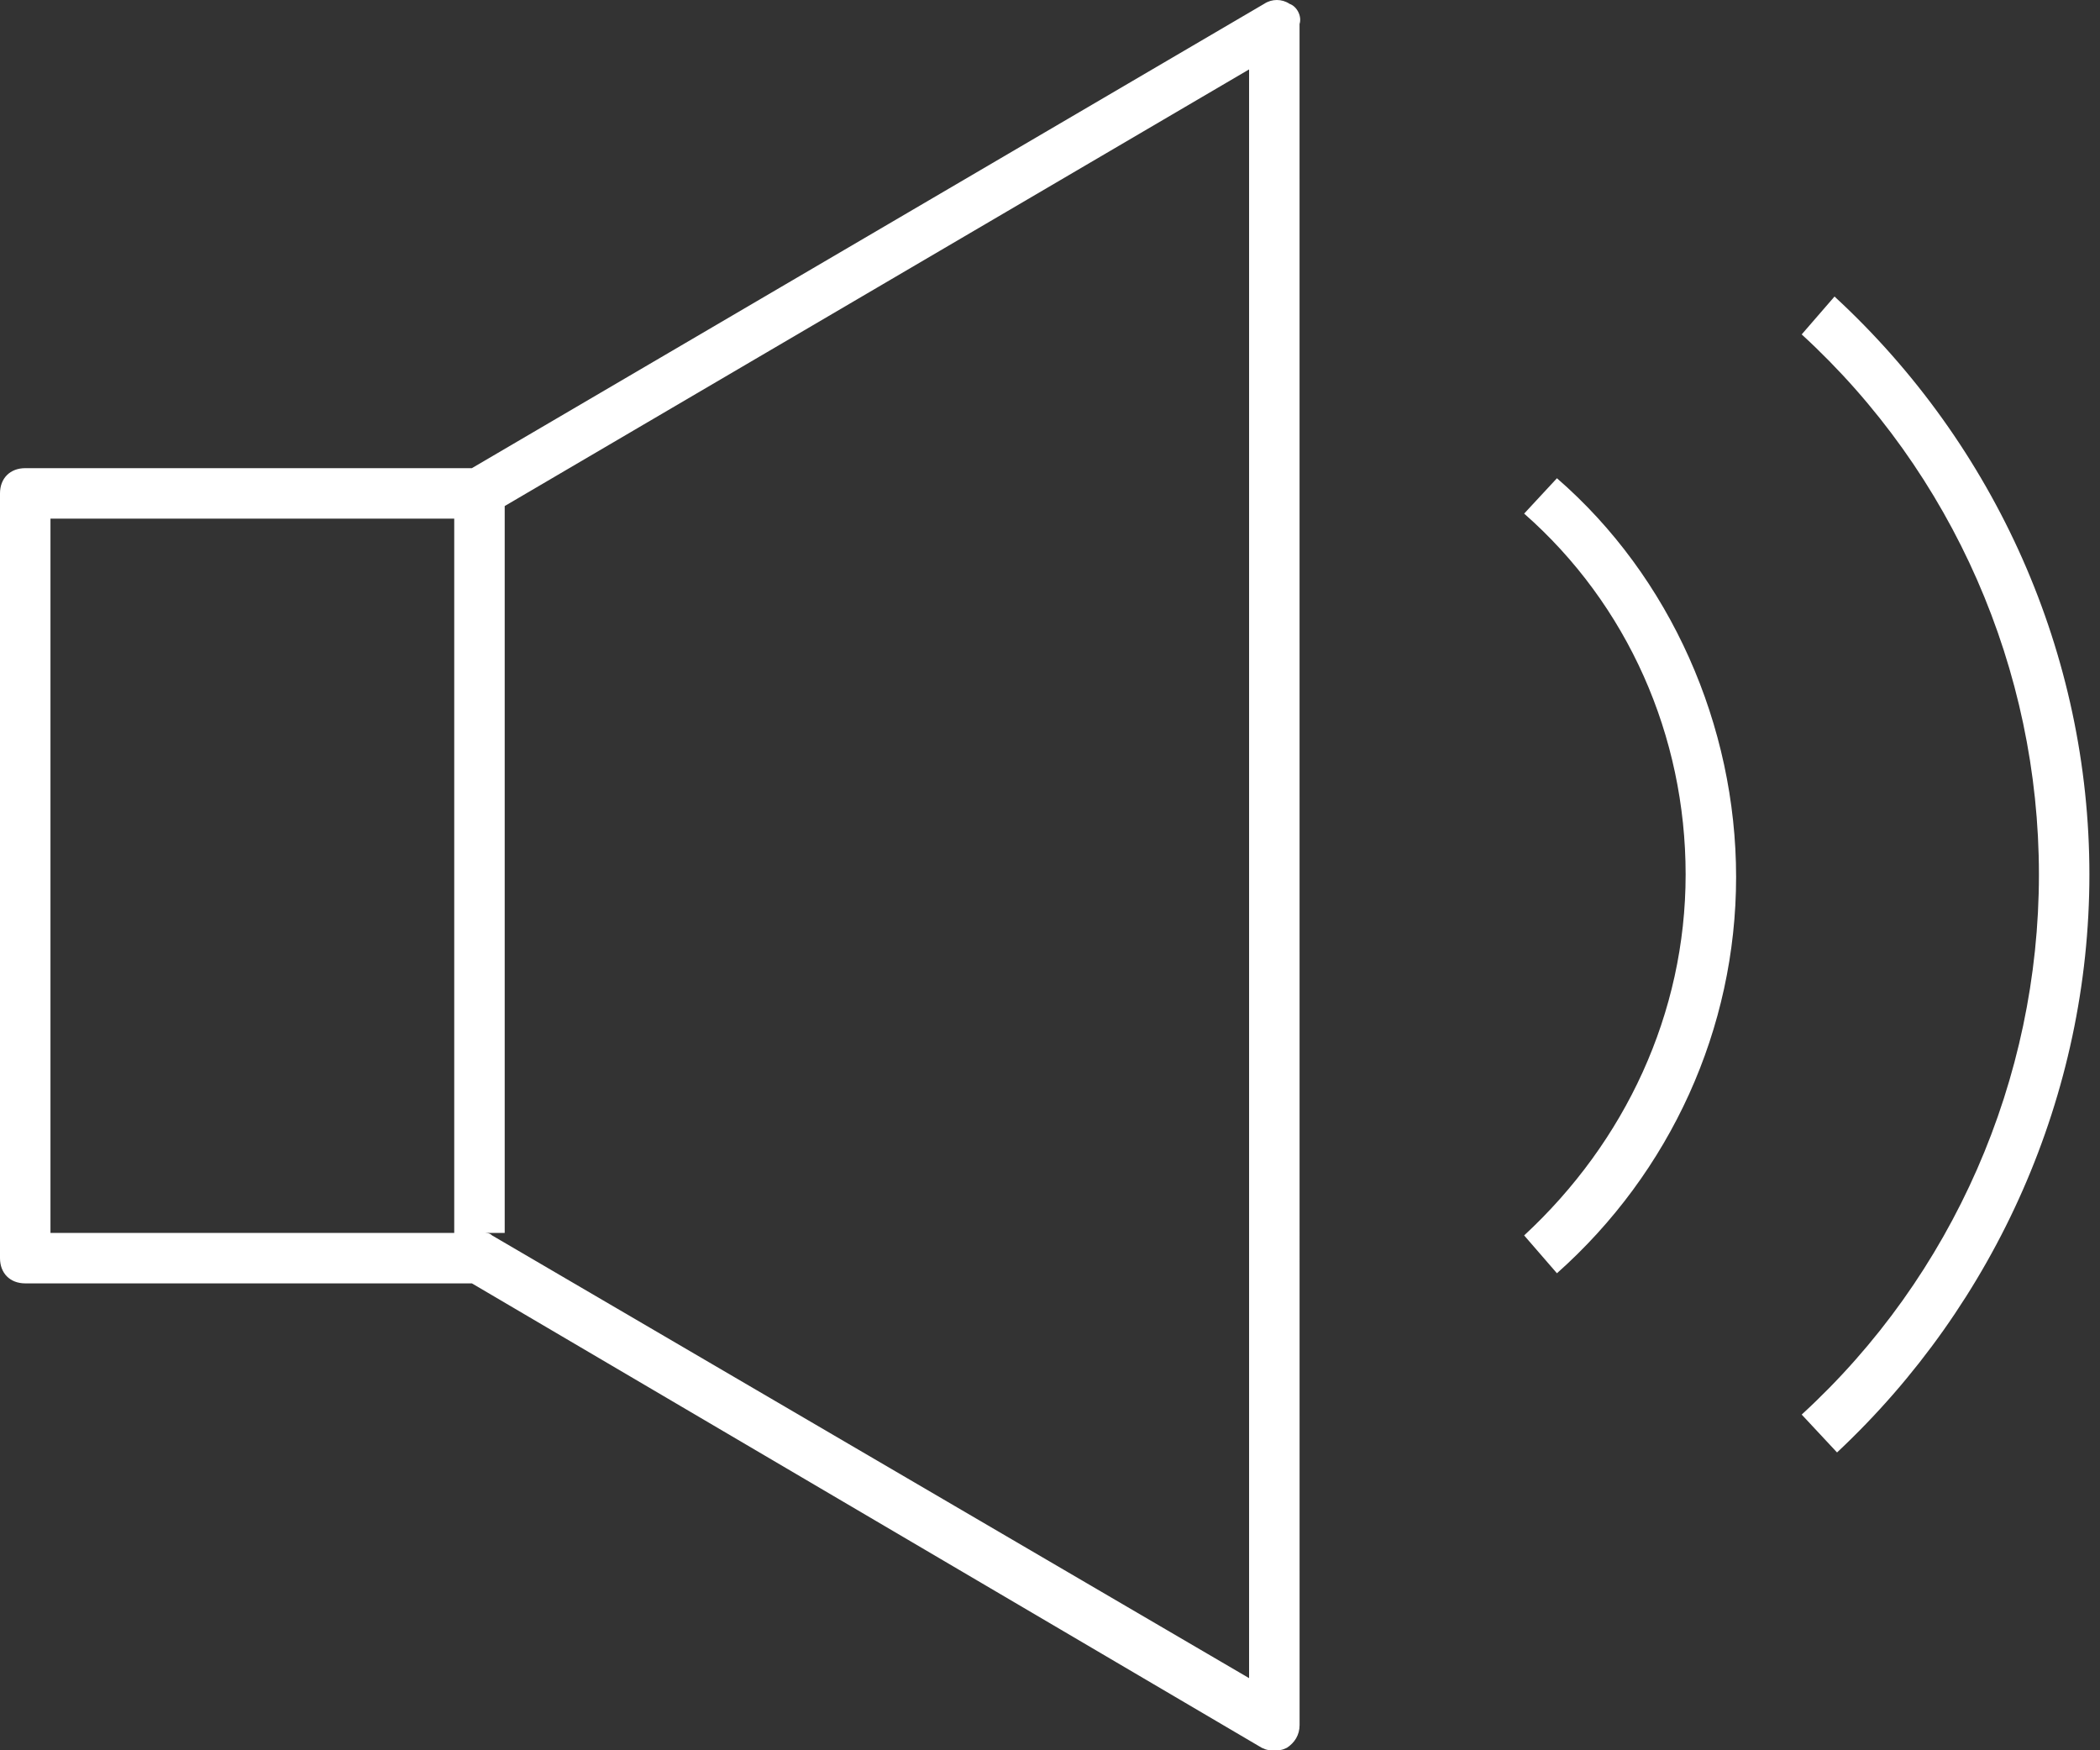
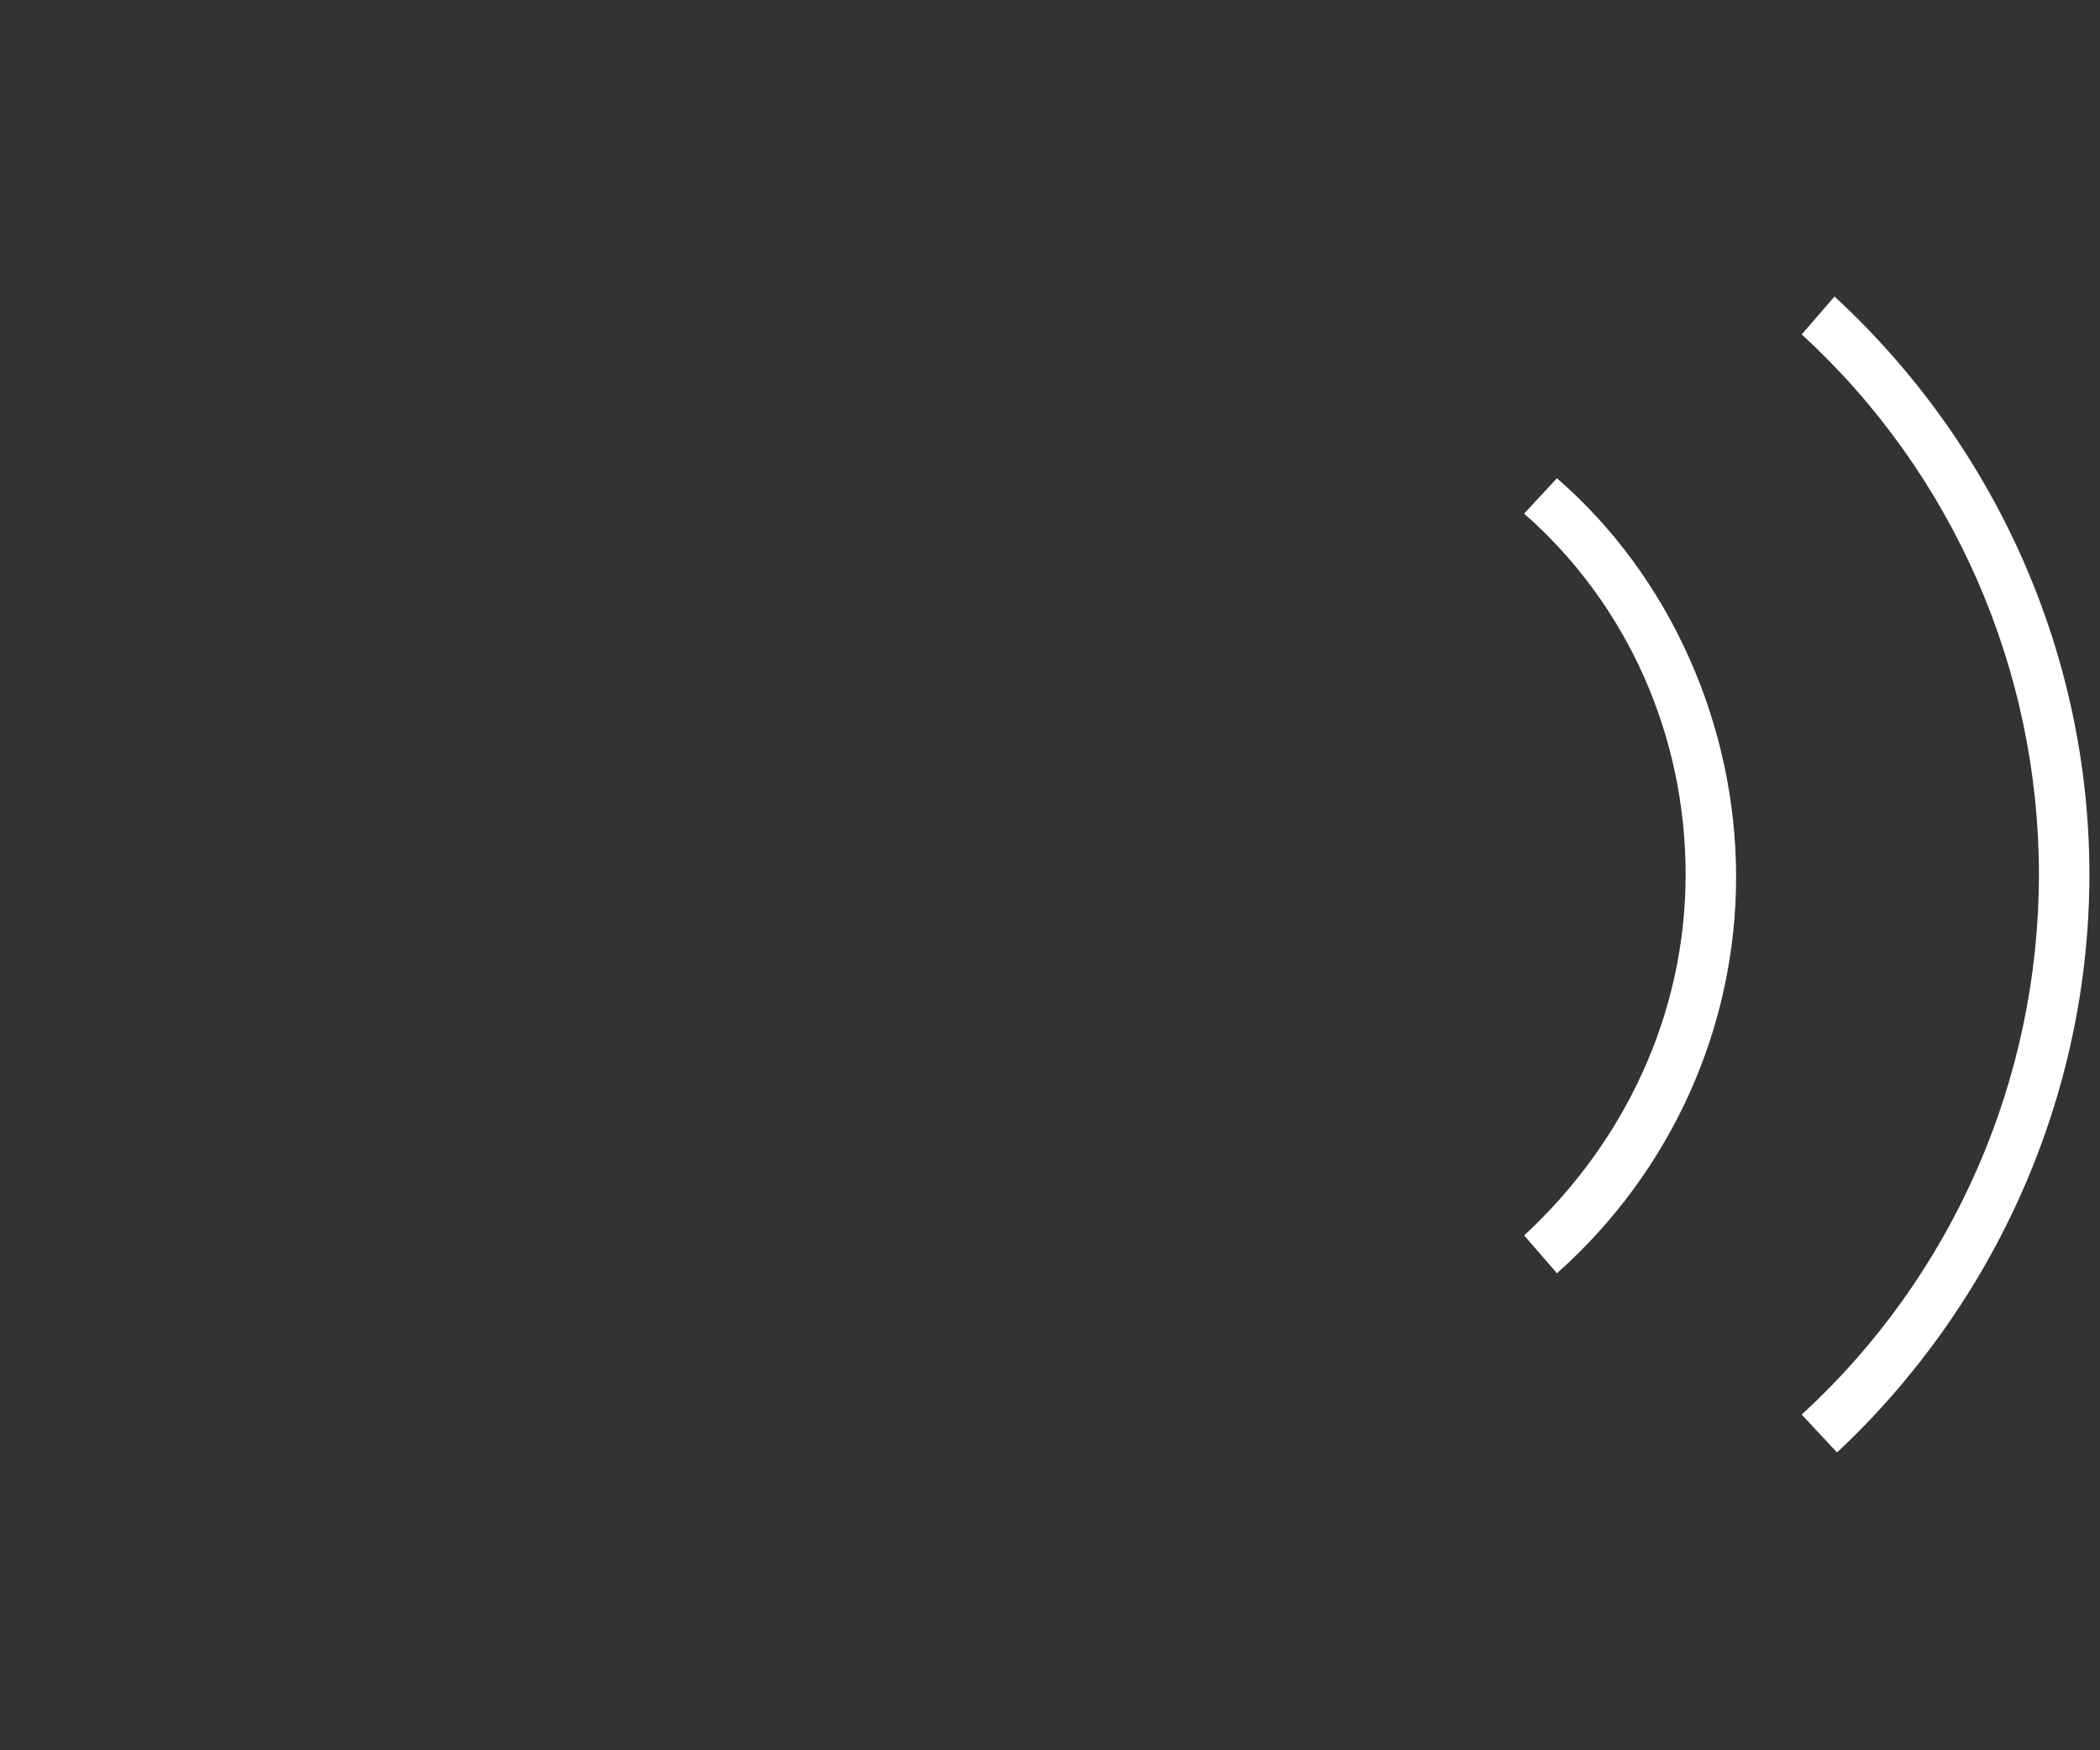
<svg xmlns="http://www.w3.org/2000/svg" width="60" height="50" viewBox="0 0 60 50" fill="none">
  <rect x="0" y="0" width="60" height="50" fill="#333333" stroke="none" />
  <path d="M44.484 13.662L43.547 14.672C46.503 17.268 48.161 21.017 48.161 24.982C48.161 28.948 46.431 32.624 43.547 35.292L44.484 36.373C47.729 33.489 49.603 29.38 49.603 25.053C49.603 20.728 47.729 16.475 44.484 13.662Z" fill="white" />
  <path d="M52.415 8.471L51.477 9.553C55.804 13.518 58.255 19.142 58.255 24.982C58.255 30.822 55.804 36.445 51.477 40.41L52.487 41.492C57.029 37.238 59.697 31.254 59.697 24.981C59.697 18.709 57.029 12.725 52.415 8.471L52.415 8.471Z" fill="white" />
-   <path d="M36.842 0.108C36.626 -0.036 36.337 -0.036 36.121 0.108L13.482 13.374H0.721C0.289 13.374 0 13.662 0 14.095V35.941C0 36.373 0.288 36.662 0.721 36.662H13.483L36.049 49.928C36.194 50 36.265 50 36.41 50C36.554 50 36.626 50 36.77 49.928C36.987 49.784 37.131 49.568 37.131 49.279L37.13 0.686C37.202 0.469 37.058 0.181 36.842 0.109L36.842 0.108ZM1.442 14.816H12.978V35.22H1.442V14.816ZM35.76 47.981L14.059 35.292C13.987 35.22 13.915 35.22 13.771 35.22H14.42V14.456L35.688 1.983V47.981L35.76 47.981Z" fill="white" />
</svg>